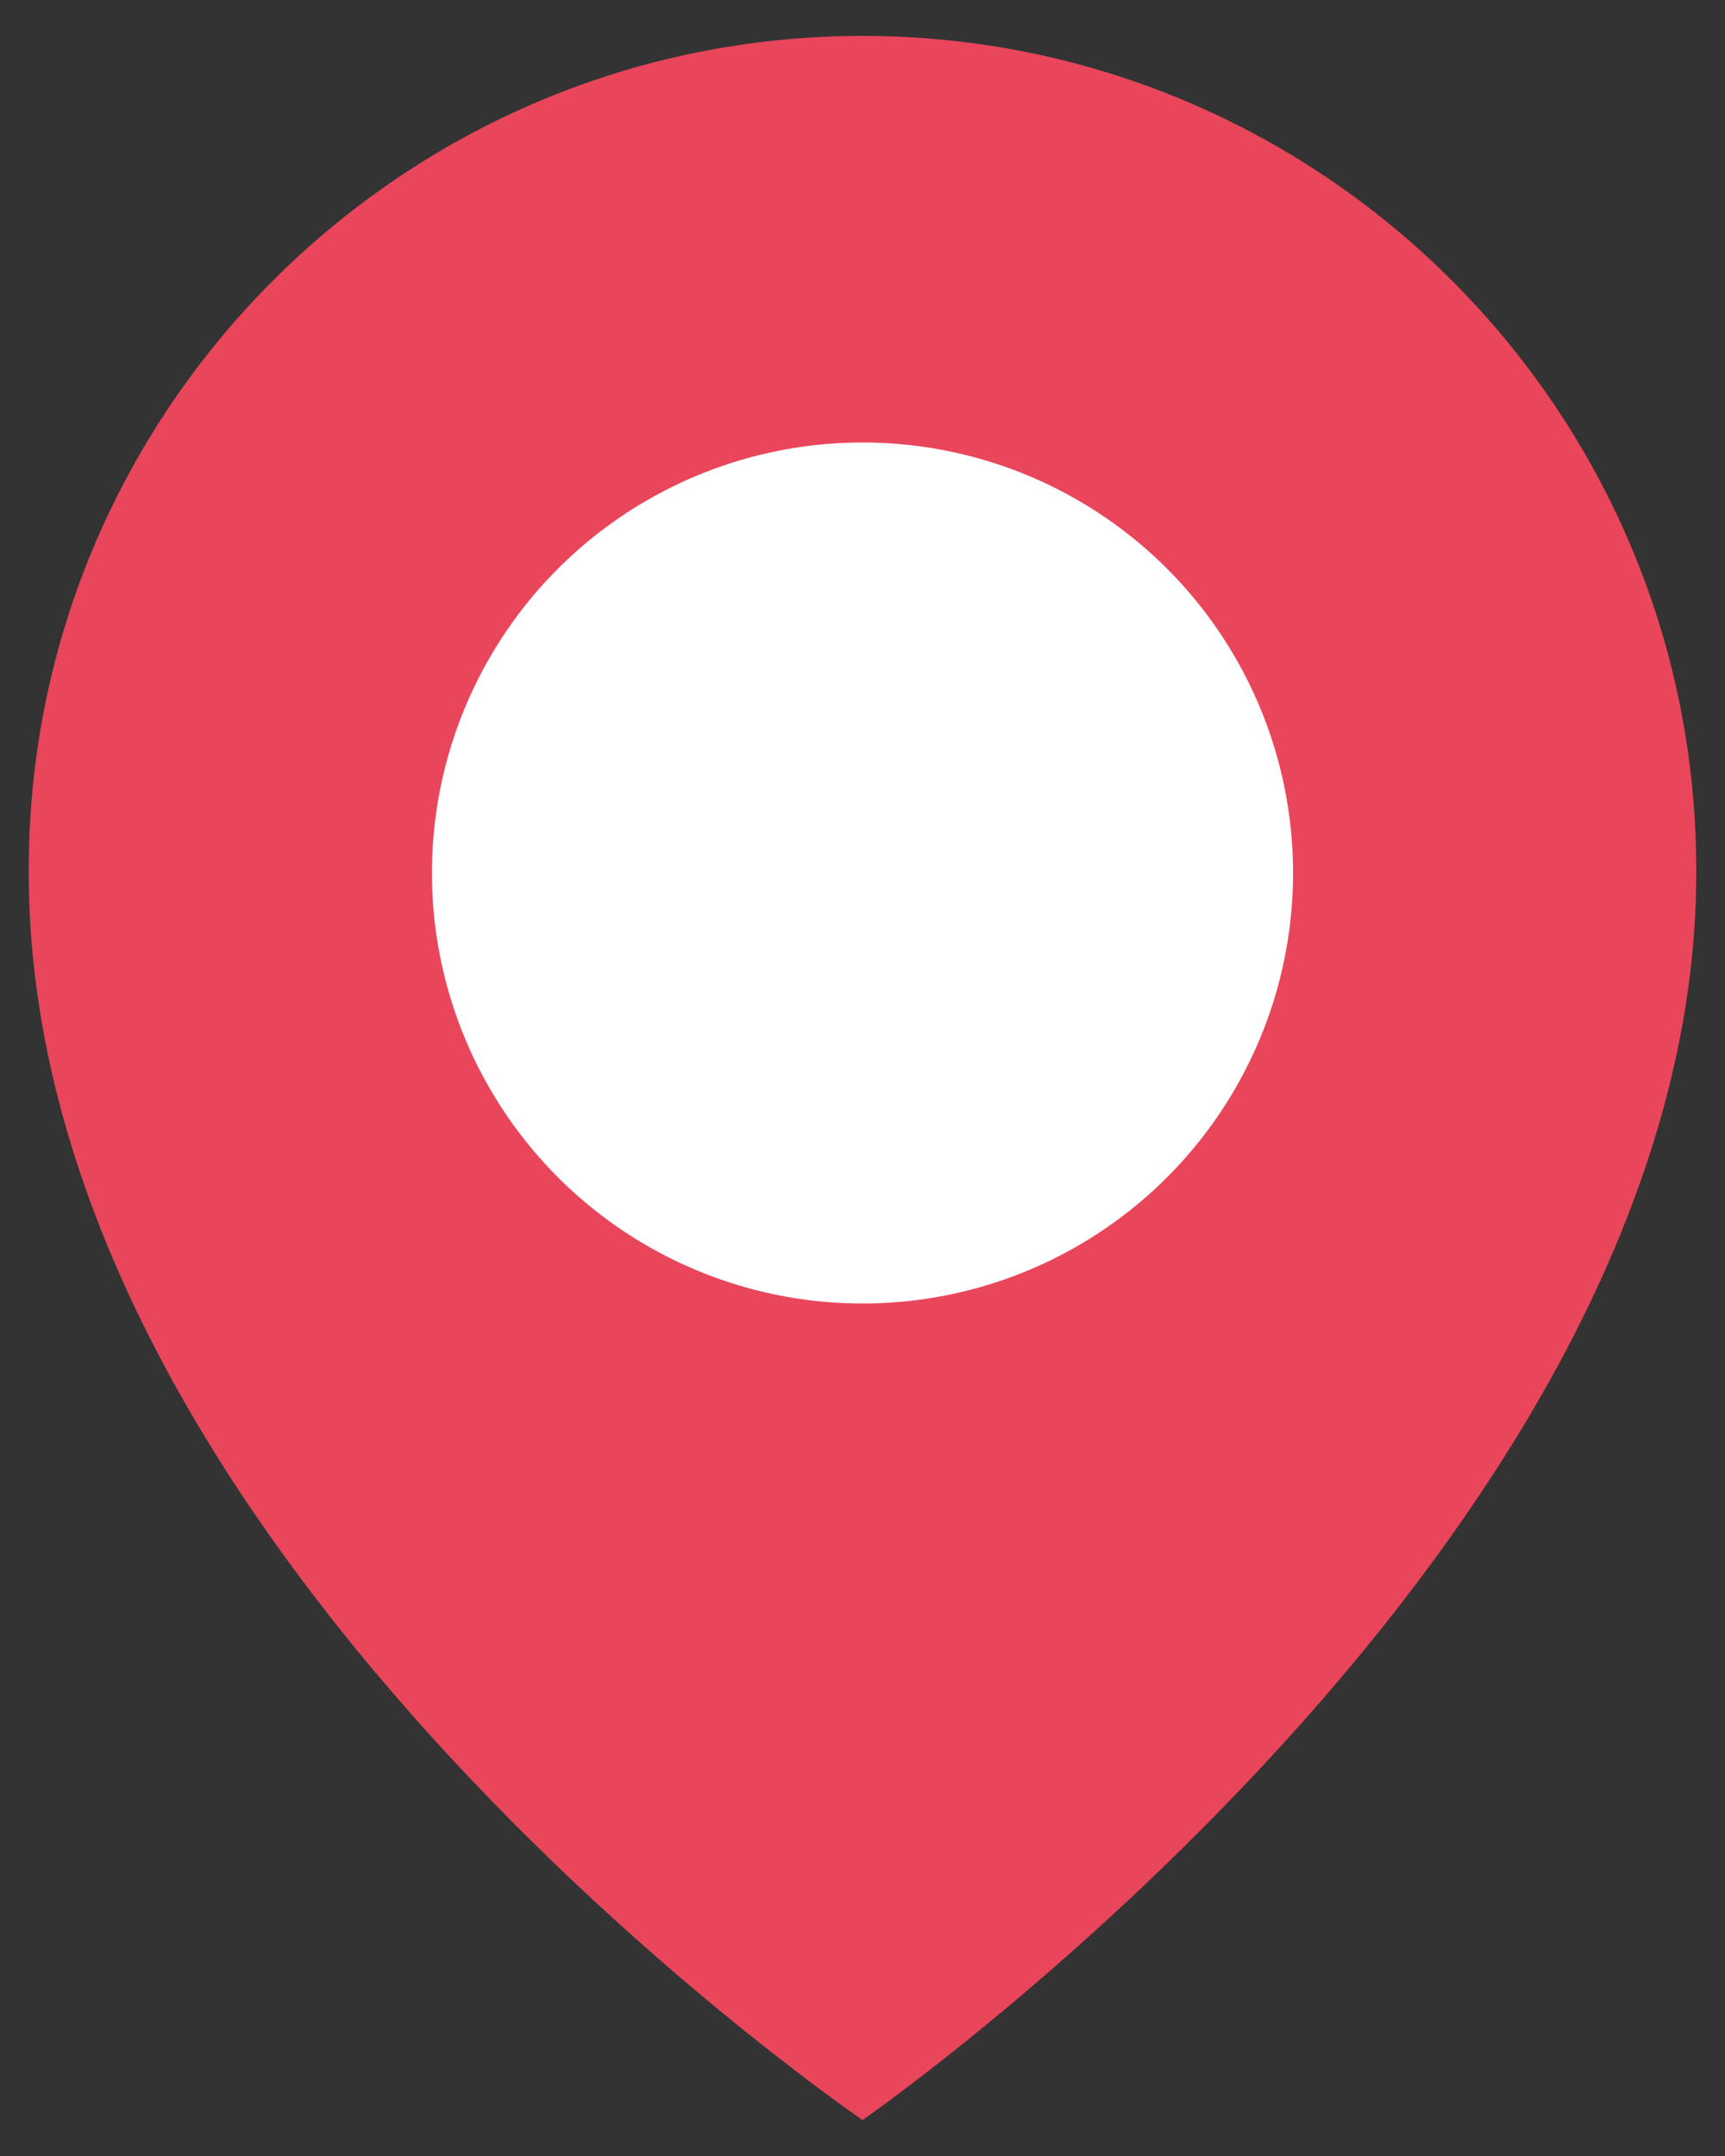
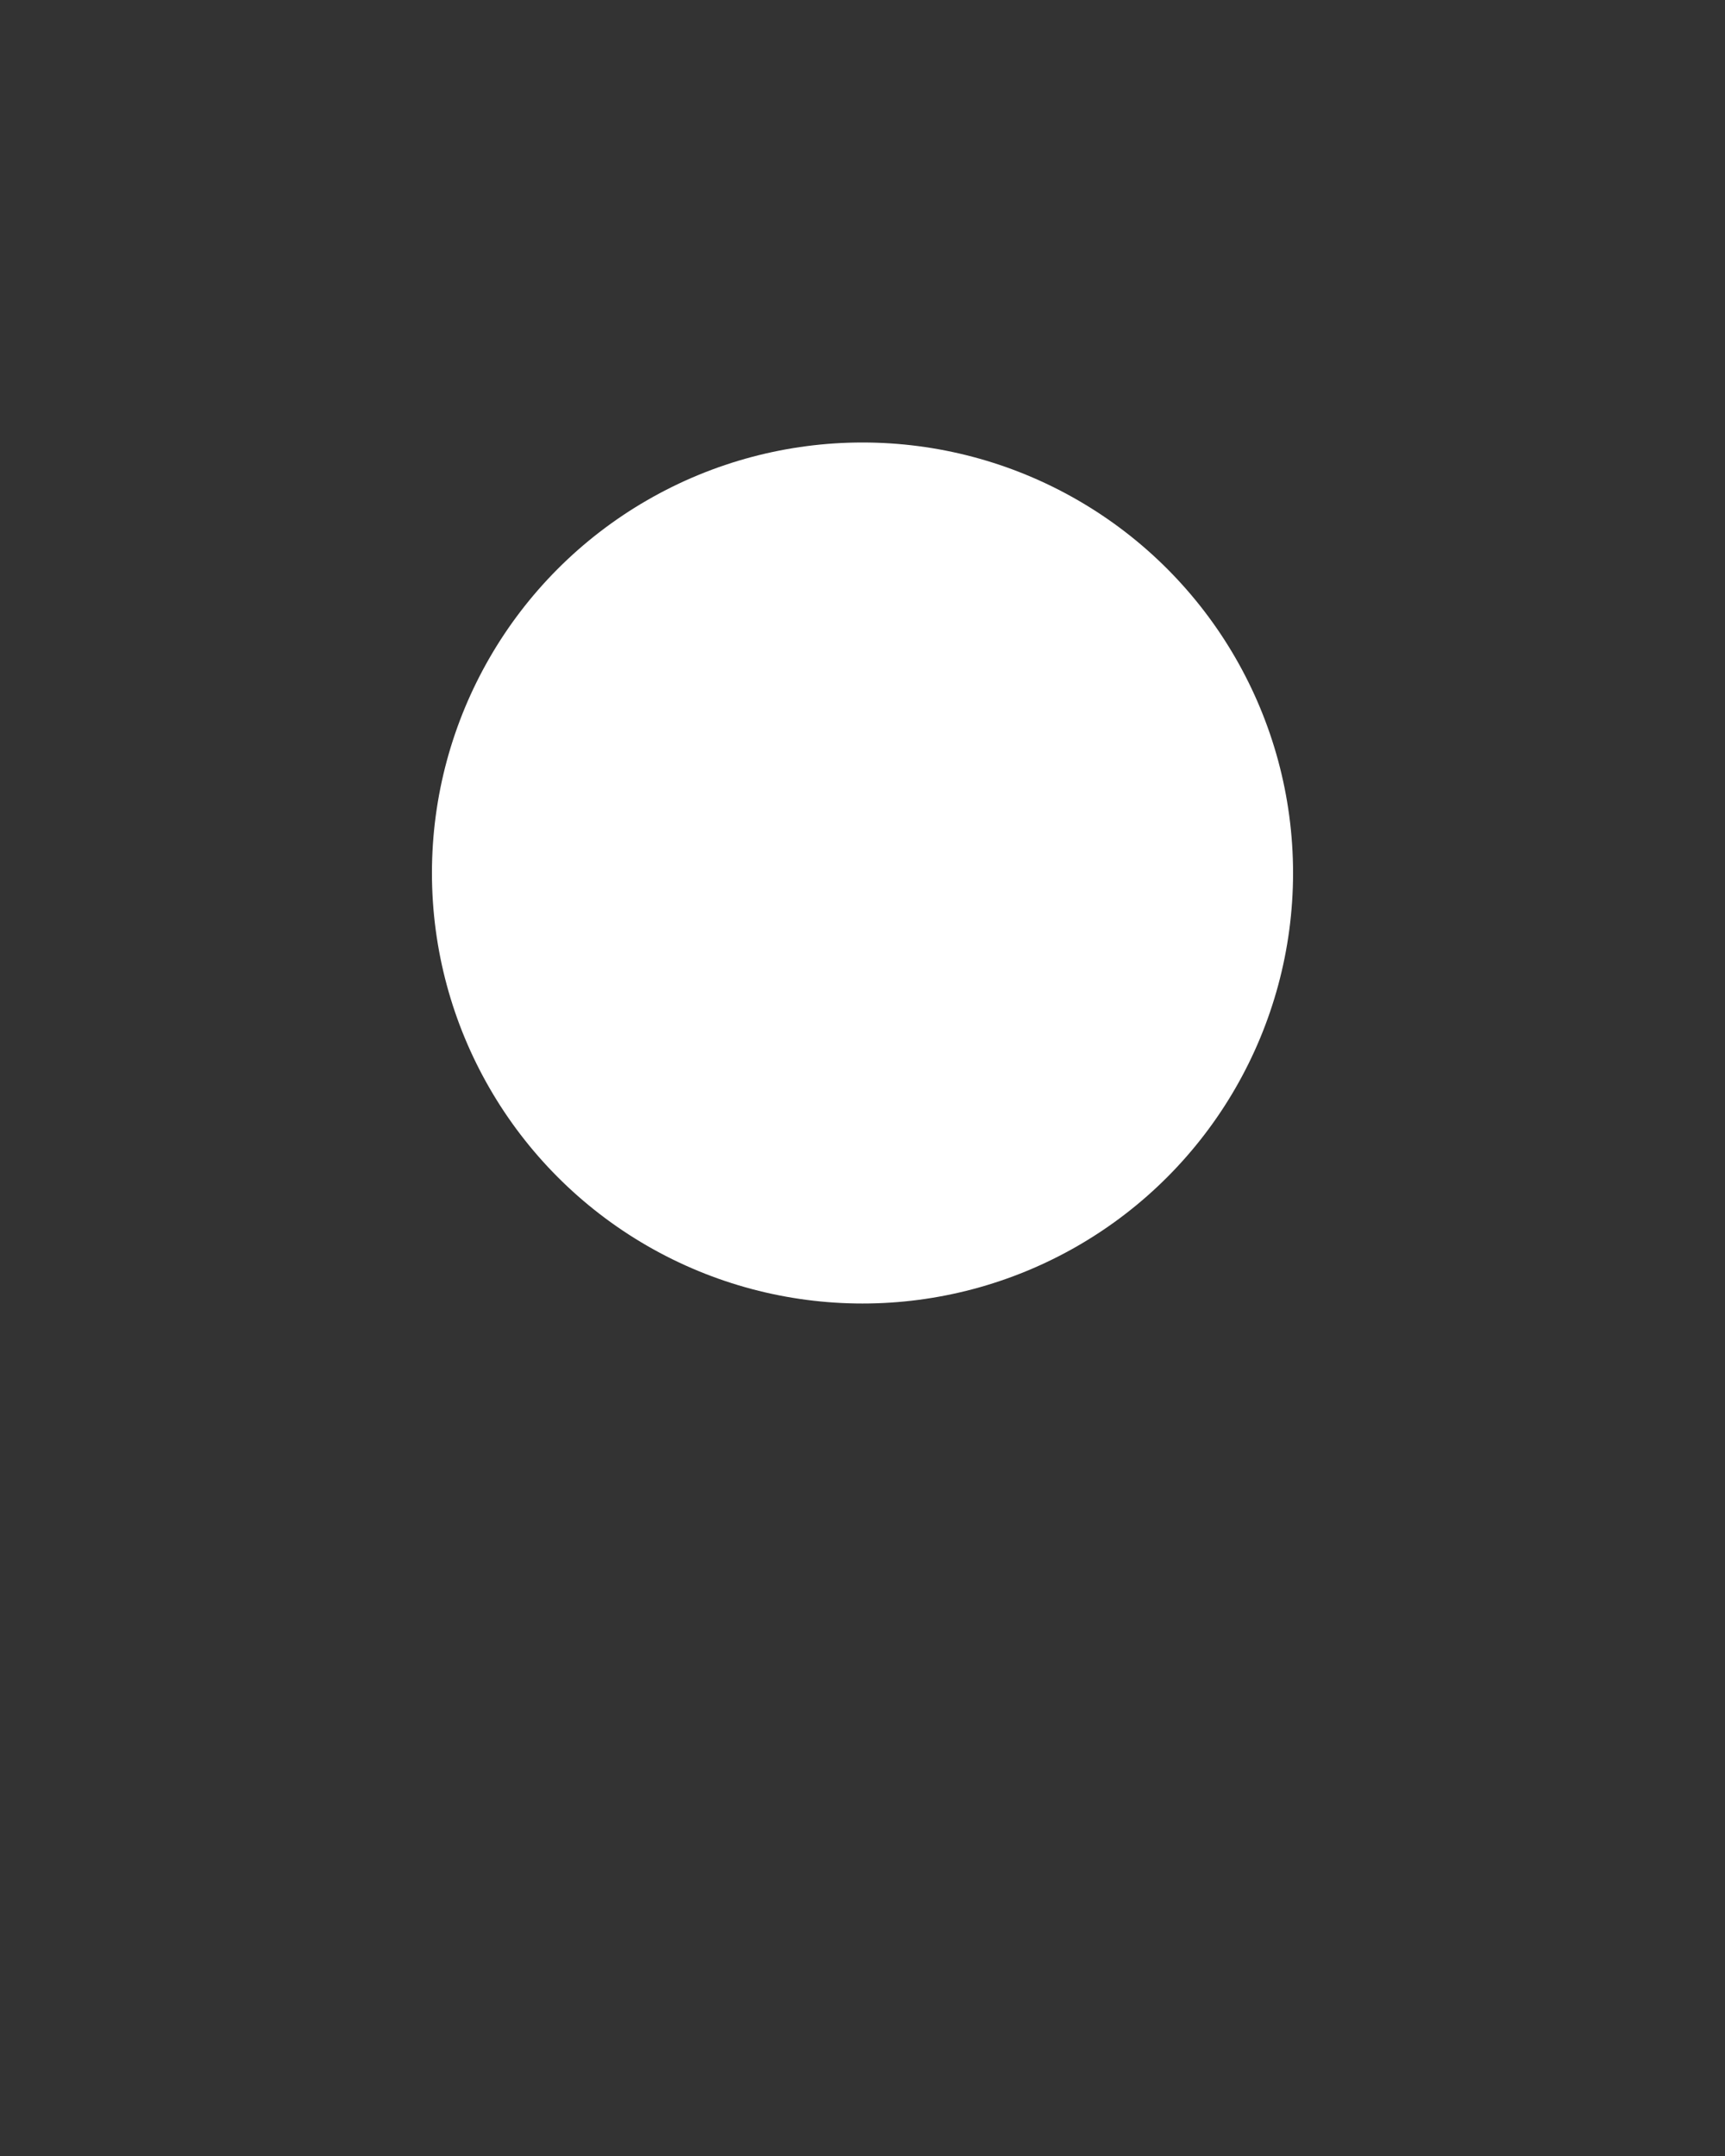
<svg xmlns="http://www.w3.org/2000/svg" width="40" height="50" viewBox="0 0 40 50" fill="none">
  <rect x="0" y="0" width="40" height="50" fill="#333333" stroke="none" />
-   <path d="M20 0.833C9.34 0.833 0.667 9.507 0.667 20.155C0.597 35.73 19.265 48.645 20 49.167C20 49.167 39.404 35.73 39.333 20.167C39.333 9.507 30.66 0.833 20 0.833ZM20 29.834C14.659 29.834 10.333 25.508 10.333 20.167C10.333 14.826 14.659 10.5 20 10.5C25.341 10.5 29.667 14.826 29.667 20.167C29.667 25.508 25.341 29.834 20 29.834Z" fill="#E9465B" />
  <circle cx="20" cy="20.246" r="9.984" fill="white" />
</svg>